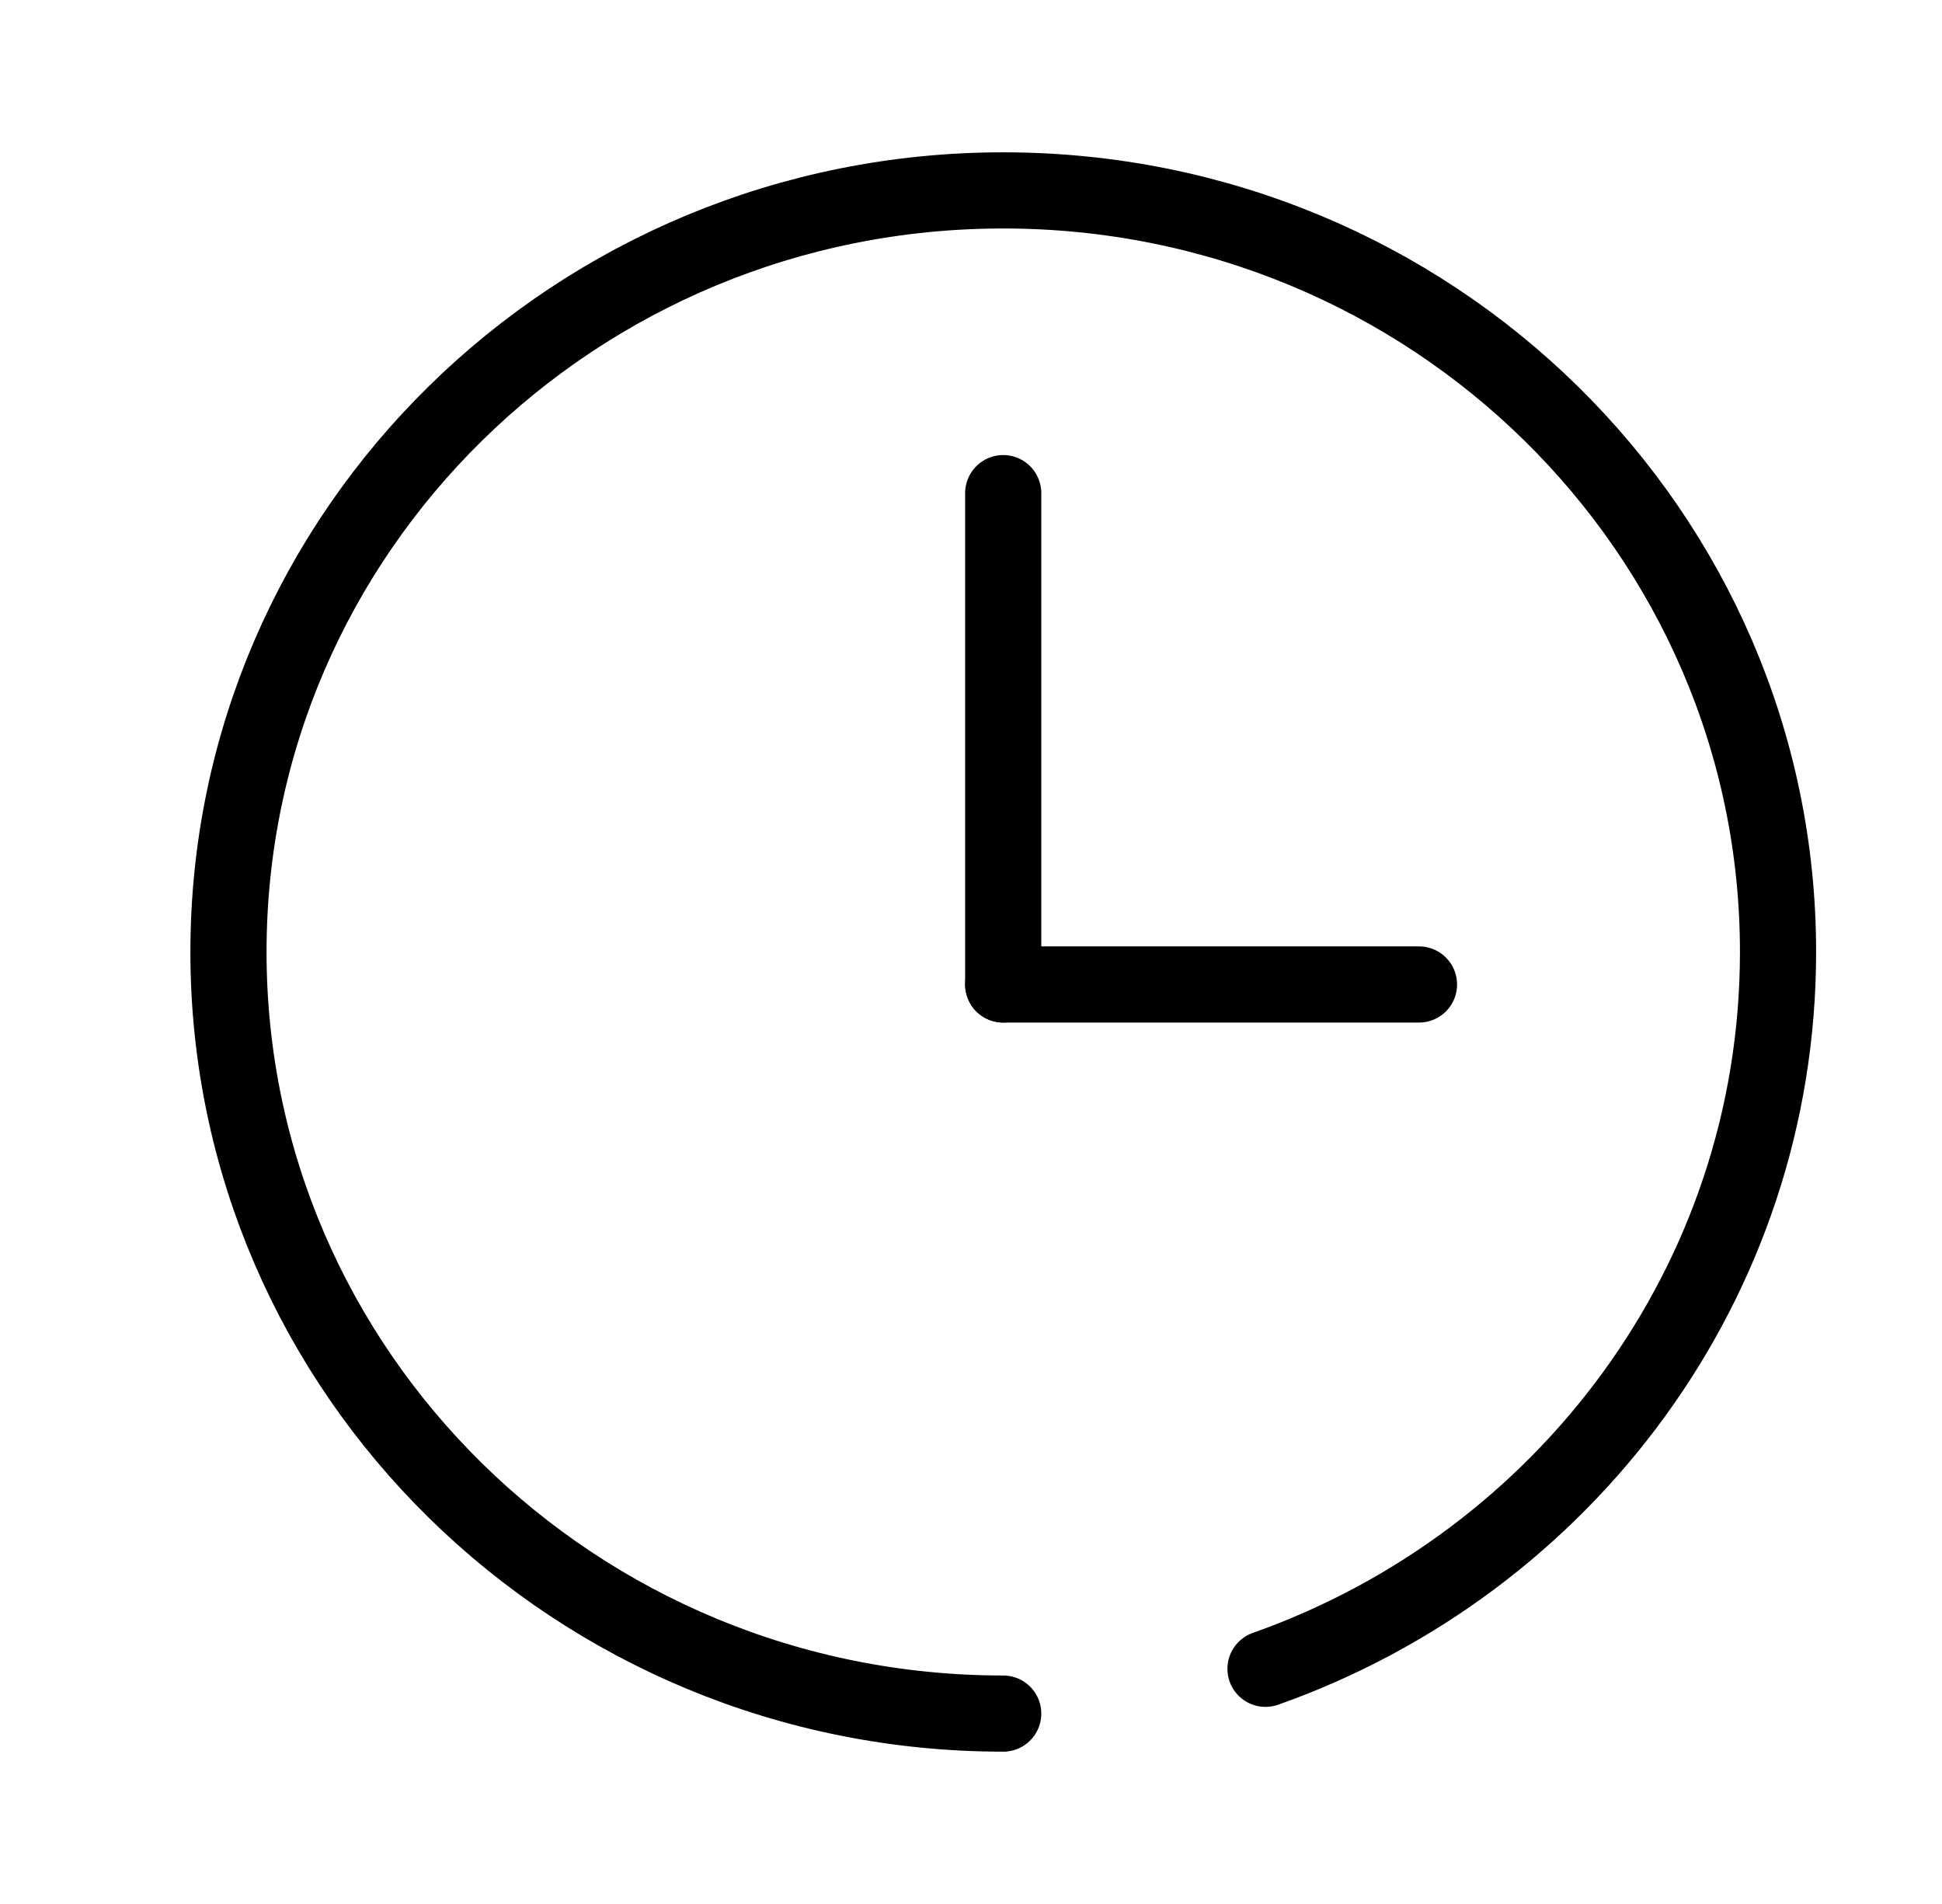
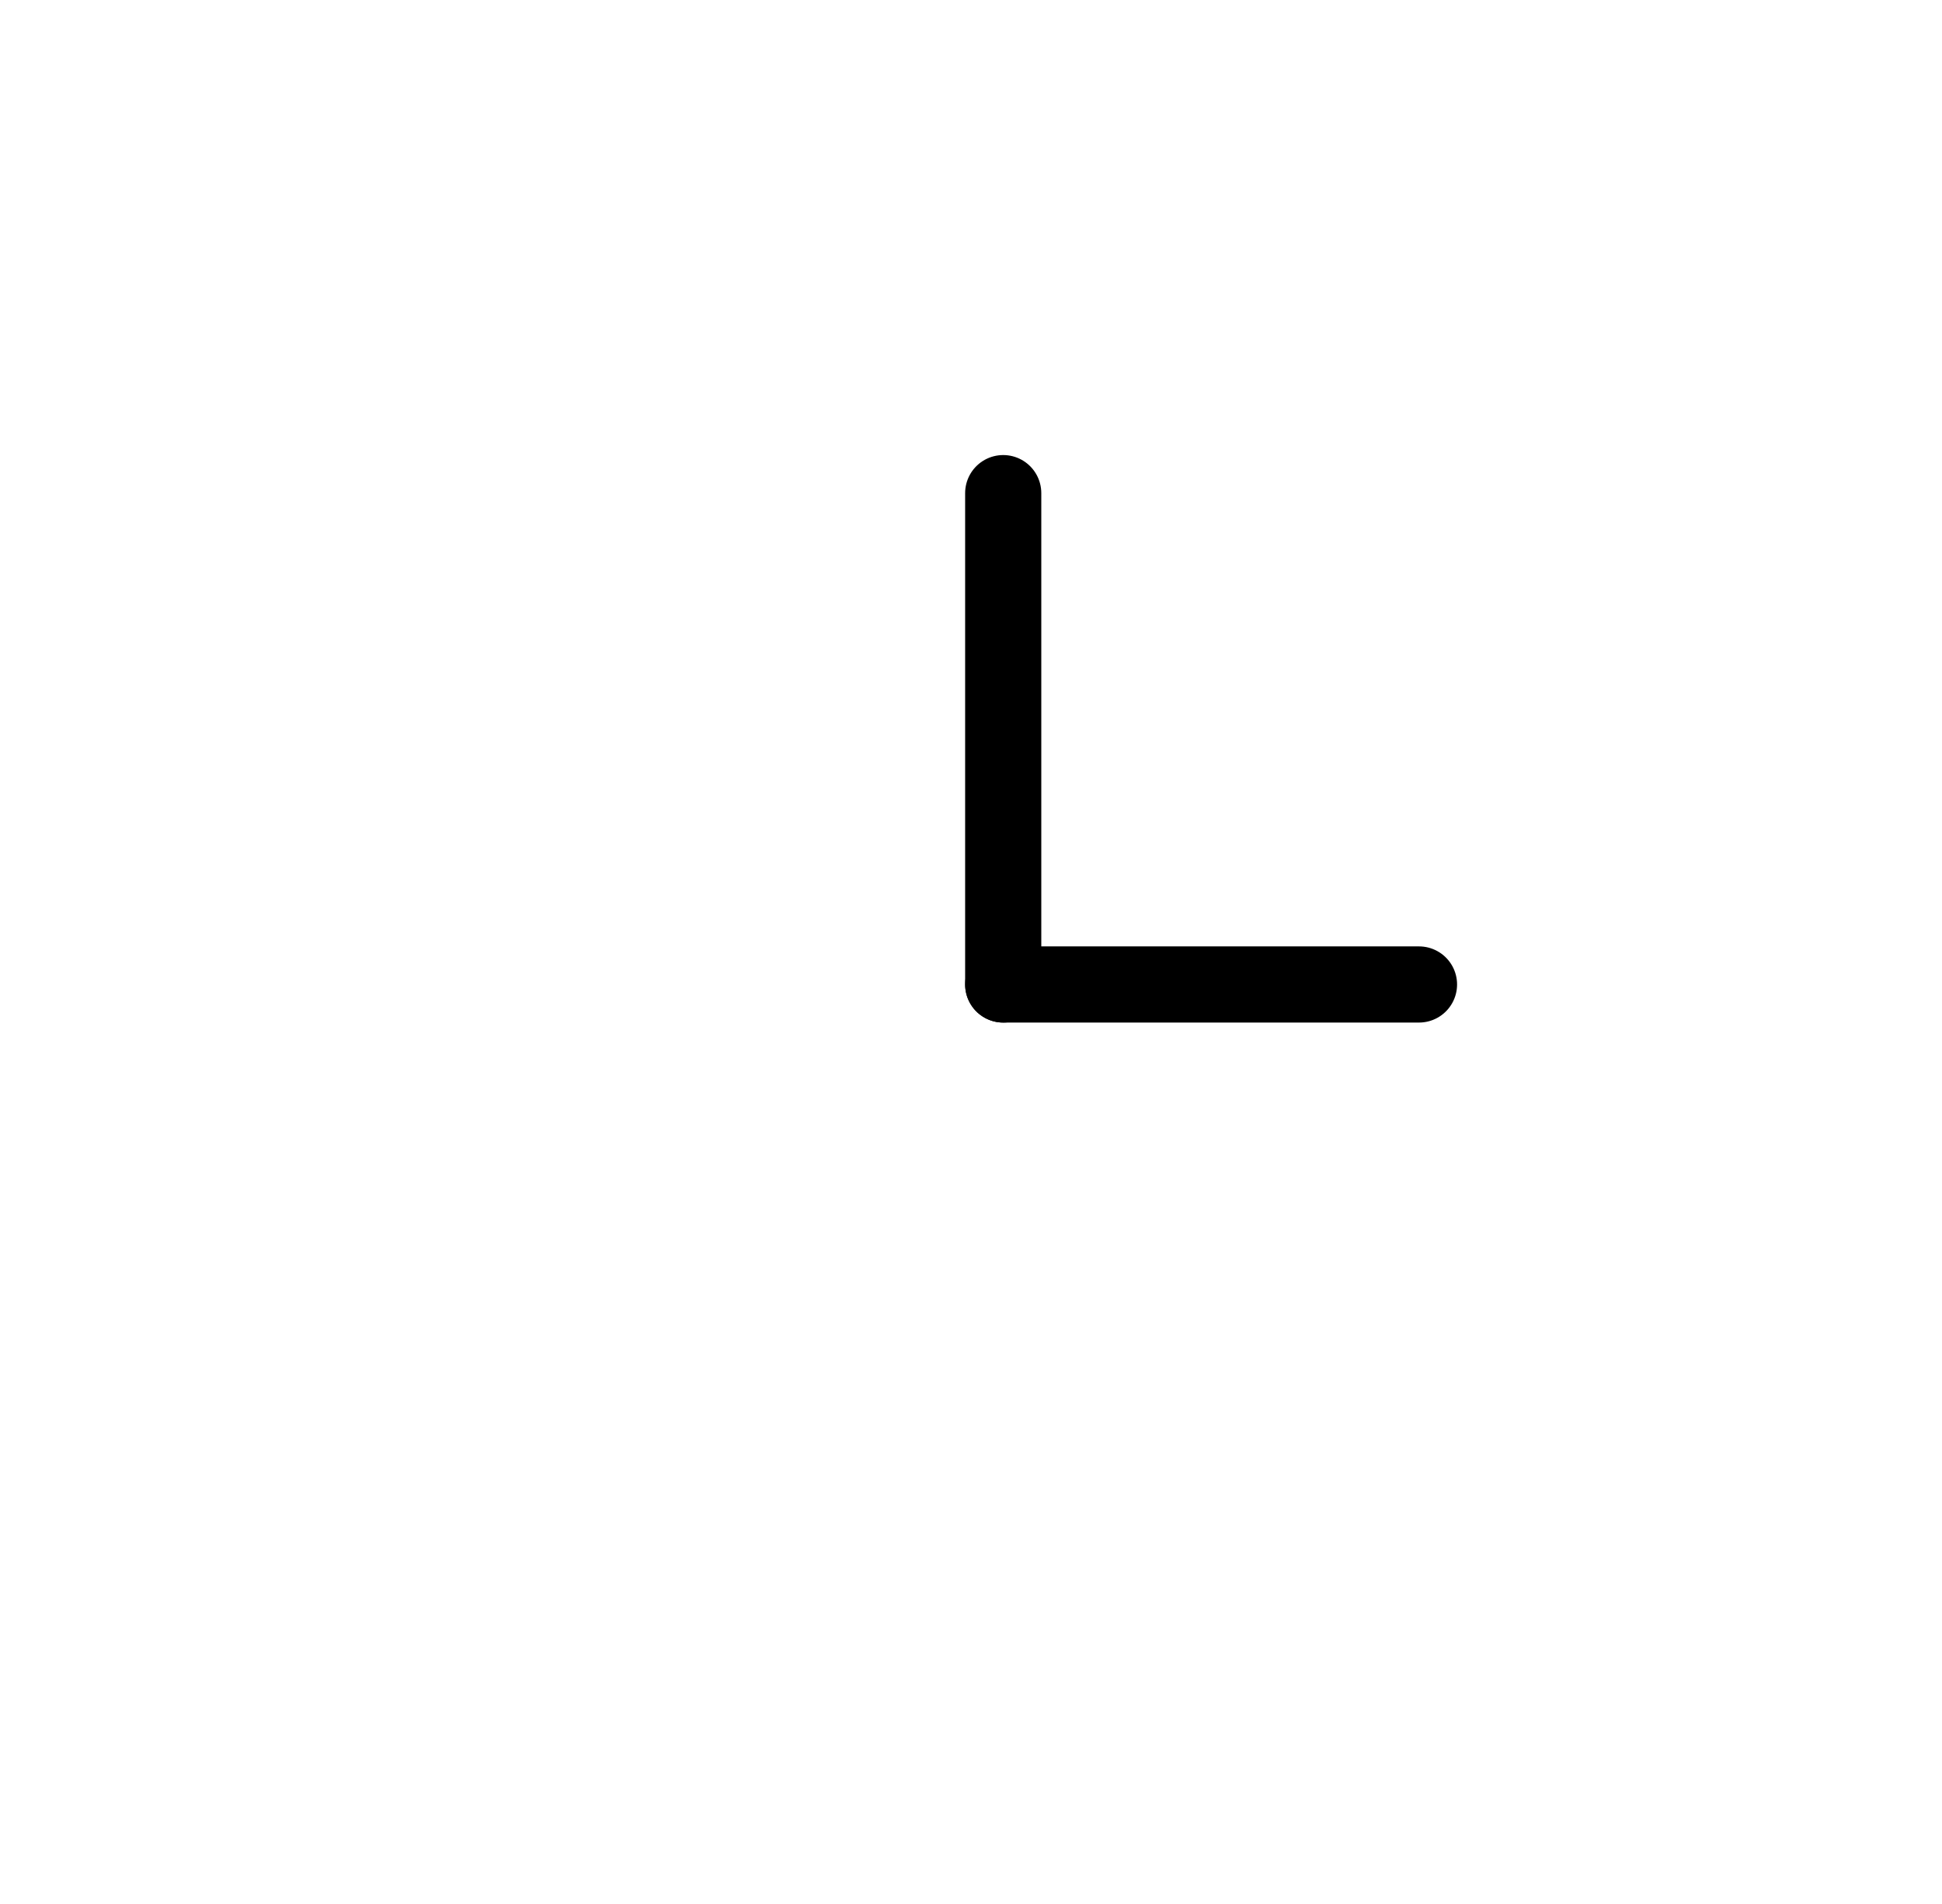
<svg xmlns="http://www.w3.org/2000/svg" width="51" height="50" viewBox="0 0 51 50" fill="none">
  <g id="Frame 65">
    <g id="Group">
-       <path id="Vector" d="M26.346 45C15.11 45 6 36.046 6 25C6 13.955 15.11 5 26.346 5C37.584 5 46.694 13.954 46.694 25C46.694 33.669 41.082 41.05 33.234 43.824" stroke="black" stroke-width="2" stroke-miterlimit="10" stroke-linecap="round" stroke-linejoin="round" />
      <path id="Vector_2" d="M26.346 25.853H37.265" stroke="black" stroke-width="2" stroke-miterlimit="10" stroke-linecap="round" stroke-linejoin="round" />
      <path id="Vector_3" d="M26.346 25.853V12.95" stroke="black" stroke-width="2" stroke-miterlimit="10" stroke-linecap="round" stroke-linejoin="round" />
    </g>
  </g>
</svg>